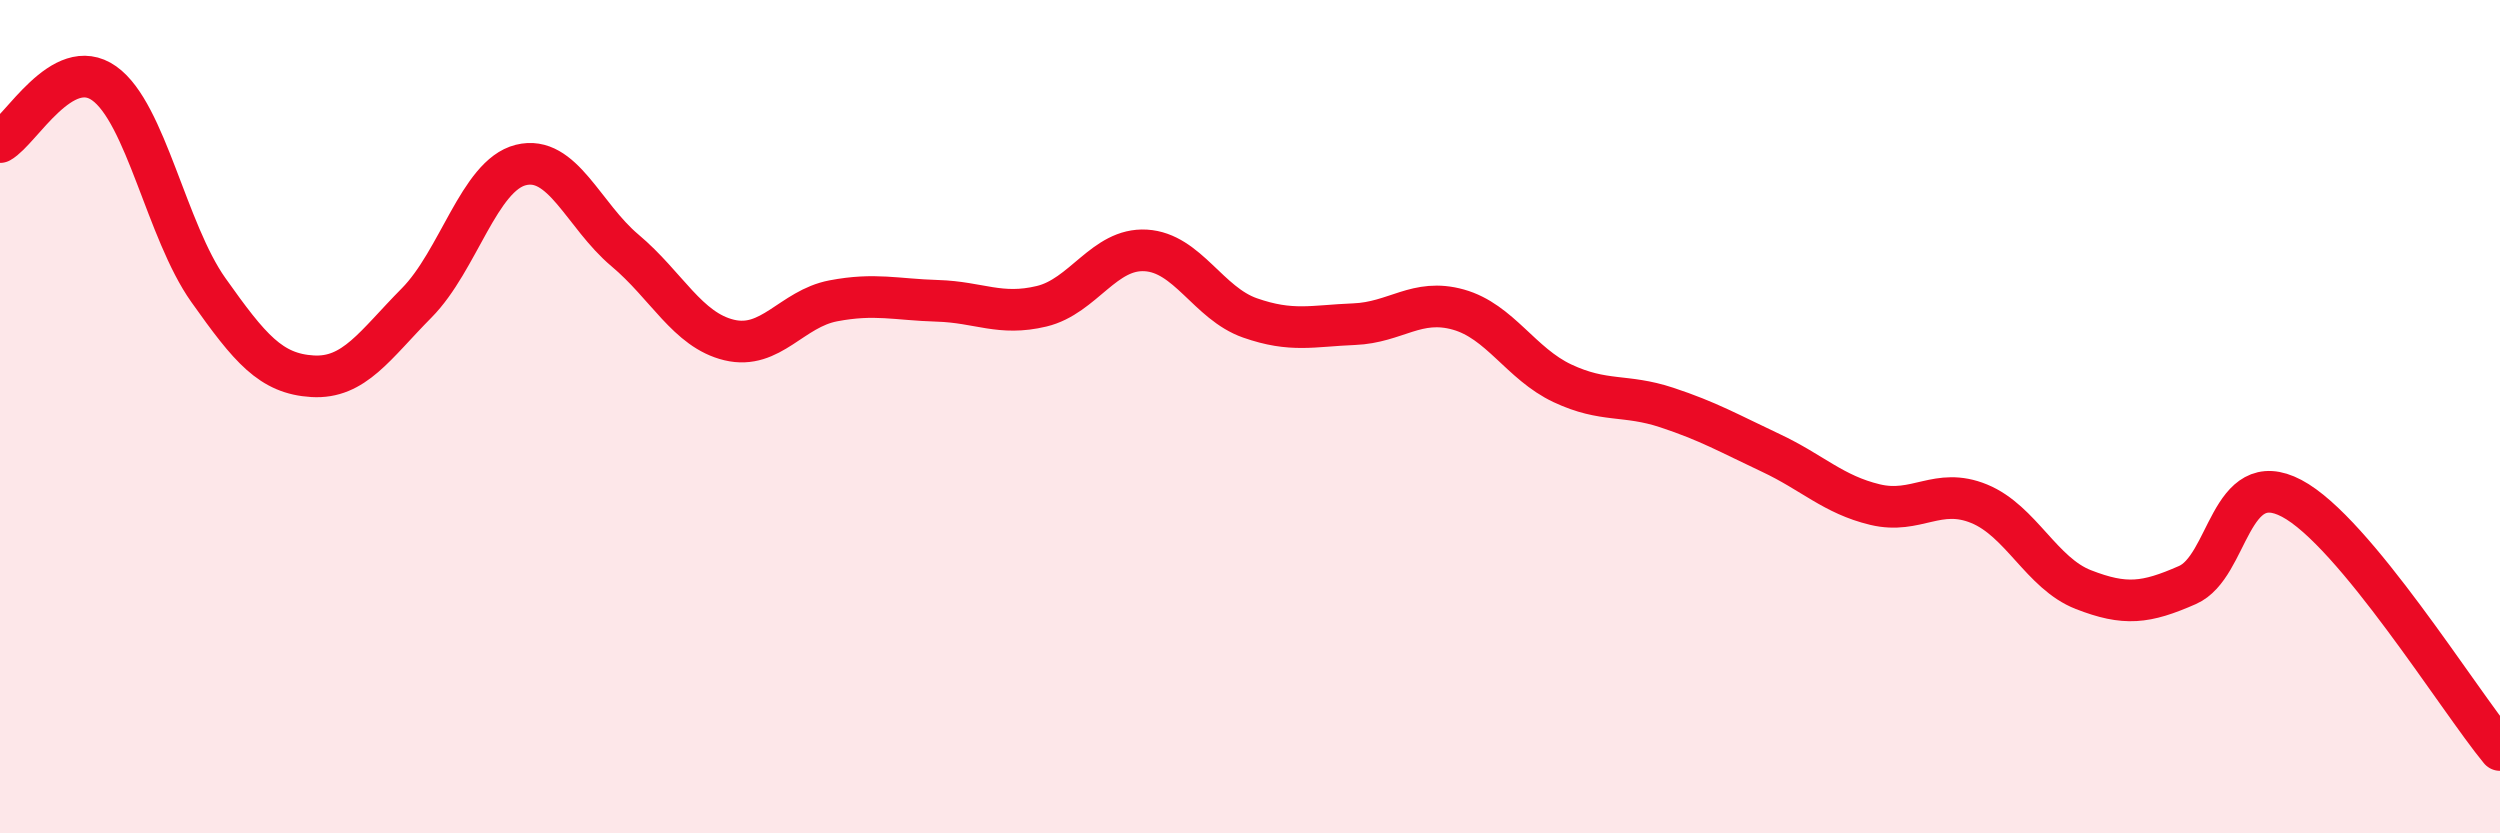
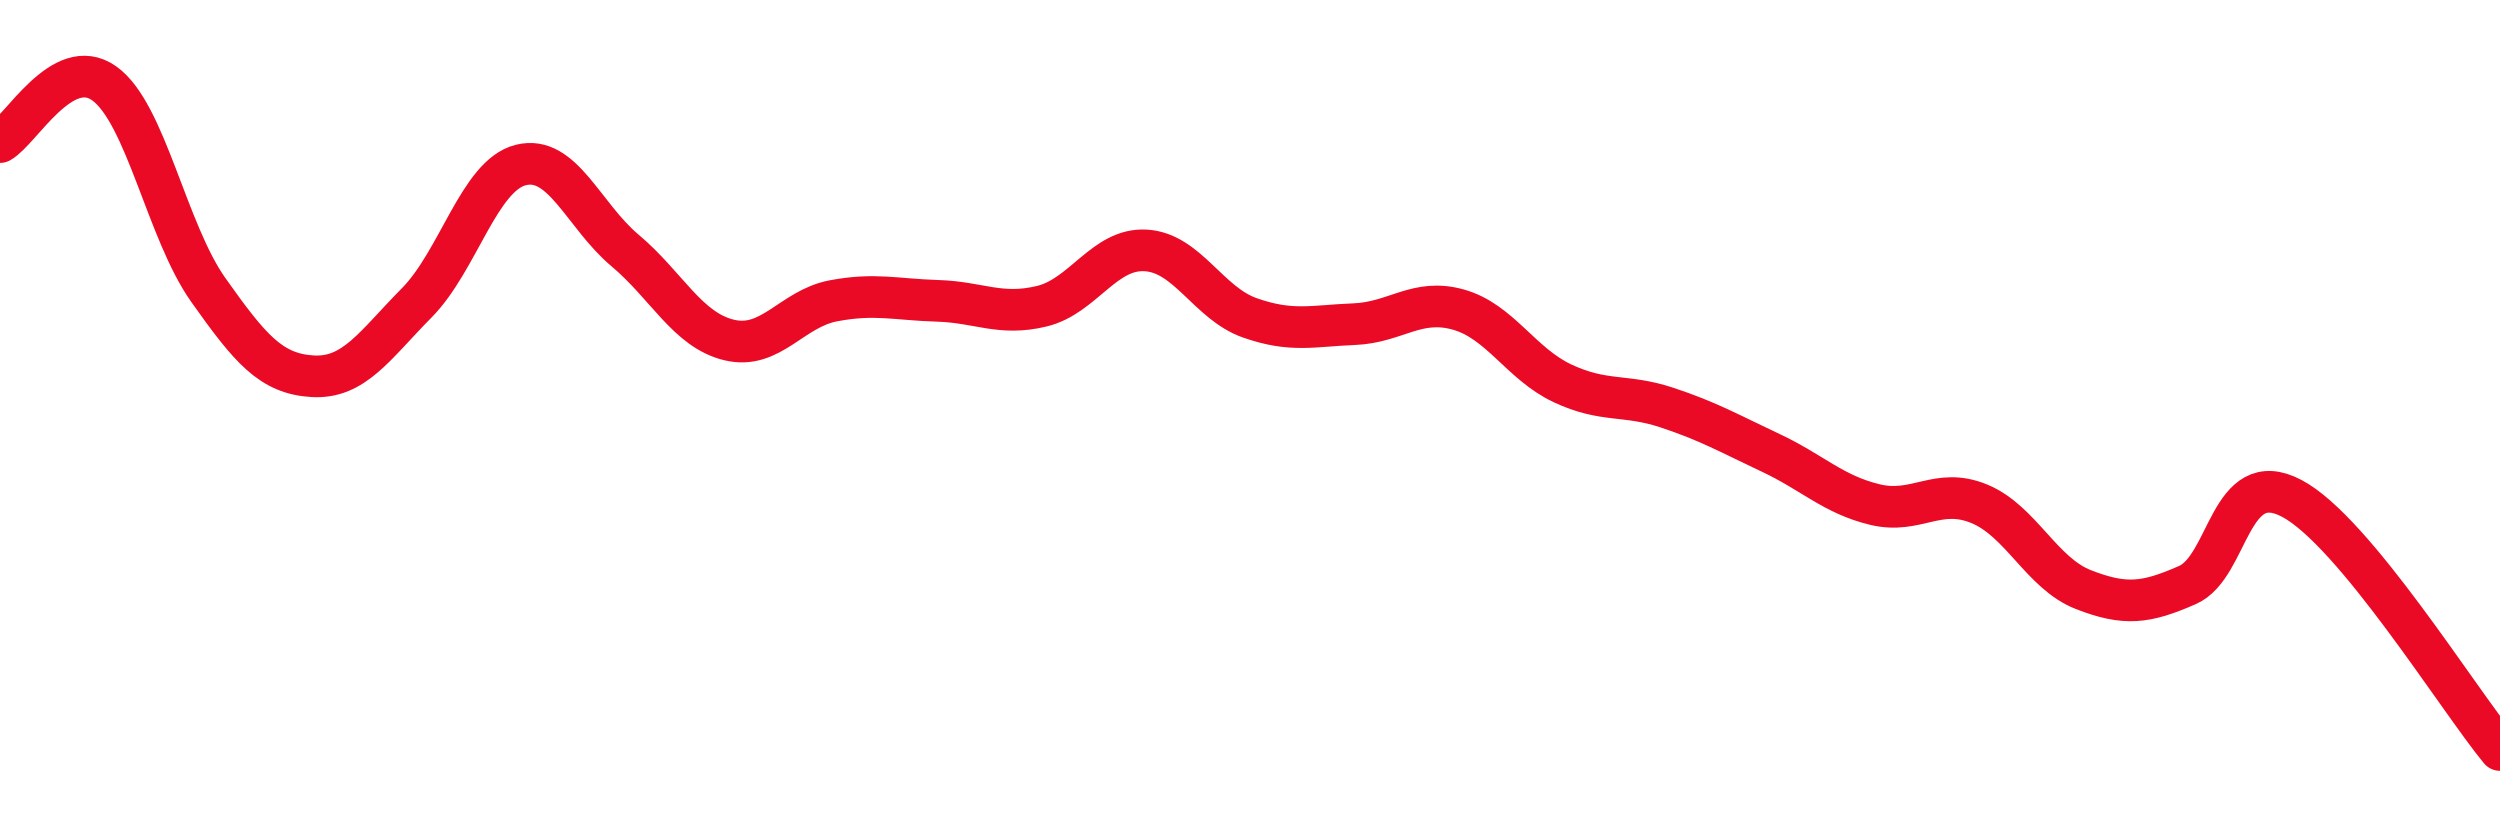
<svg xmlns="http://www.w3.org/2000/svg" width="60" height="20" viewBox="0 0 60 20">
-   <path d="M 0,3.41 C 0.5,3.13 1.5,1.29 2.5,2 C 3.5,2.71 4,5.55 5,6.96 C 6,8.37 6.5,8.97 7.5,9.03 C 8.5,9.09 9,8.28 10,7.27 C 11,6.26 11.5,4.21 12.5,3.96 C 13.5,3.71 14,5.17 15,6.01 C 16,6.85 16.5,7.92 17.5,8.16 C 18.5,8.4 19,7.41 20,7.22 C 21,7.03 21.5,7.19 22.5,7.22 C 23.5,7.25 24,7.59 25,7.35 C 26,7.11 26.5,5.95 27.5,6.01 C 28.5,6.07 29,7.28 30,7.63 C 31,7.98 31.5,7.82 32.5,7.78 C 33.5,7.74 34,7.15 35,7.43 C 36,7.71 36.5,8.73 37.5,9.2 C 38.5,9.67 39,9.45 40,9.78 C 41,10.11 41.5,10.4 42.5,10.87 C 43.5,11.34 44,11.87 45,12.11 C 46,12.35 46.5,11.68 47.5,12.09 C 48.5,12.5 49,13.76 50,14.15 C 51,14.54 51.5,14.48 52.5,14.04 C 53.5,13.6 53.5,11.17 55,11.96 C 56.5,12.75 59,16.79 60,18L60 20L0 20Z" fill="#EB0A25" opacity="0.1" stroke-linecap="round" stroke-linejoin="round" />
  <path d="M 0,3.41 C 0.5,3.13 1.5,1.29 2.5,2 C 3.5,2.71 4,5.55 5,6.96 C 6,8.37 6.5,8.97 7.5,9.03 C 8.5,9.09 9,8.28 10,7.27 C 11,6.26 11.5,4.21 12.5,3.96 C 13.5,3.71 14,5.17 15,6.01 C 16,6.85 16.5,7.92 17.5,8.16 C 18.5,8.4 19,7.41 20,7.22 C 21,7.03 21.5,7.19 22.5,7.22 C 23.5,7.25 24,7.59 25,7.35 C 26,7.11 26.5,5.95 27.5,6.01 C 28.5,6.07 29,7.28 30,7.63 C 31,7.98 31.5,7.82 32.5,7.78 C 33.5,7.74 34,7.15 35,7.43 C 36,7.71 36.5,8.73 37.5,9.2 C 38.5,9.67 39,9.45 40,9.78 C 41,10.11 41.5,10.4 42.5,10.87 C 43.5,11.34 44,11.87 45,12.11 C 46,12.35 46.5,11.68 47.5,12.09 C 48.5,12.5 49,13.76 50,14.15 C 51,14.54 51.5,14.48 52.5,14.04 C 53.5,13.6 53.5,11.17 55,11.96 C 56.5,12.75 59,16.79 60,18" stroke="#EB0A25" stroke-width="1" fill="none" stroke-linecap="round" stroke-linejoin="round" />
</svg>